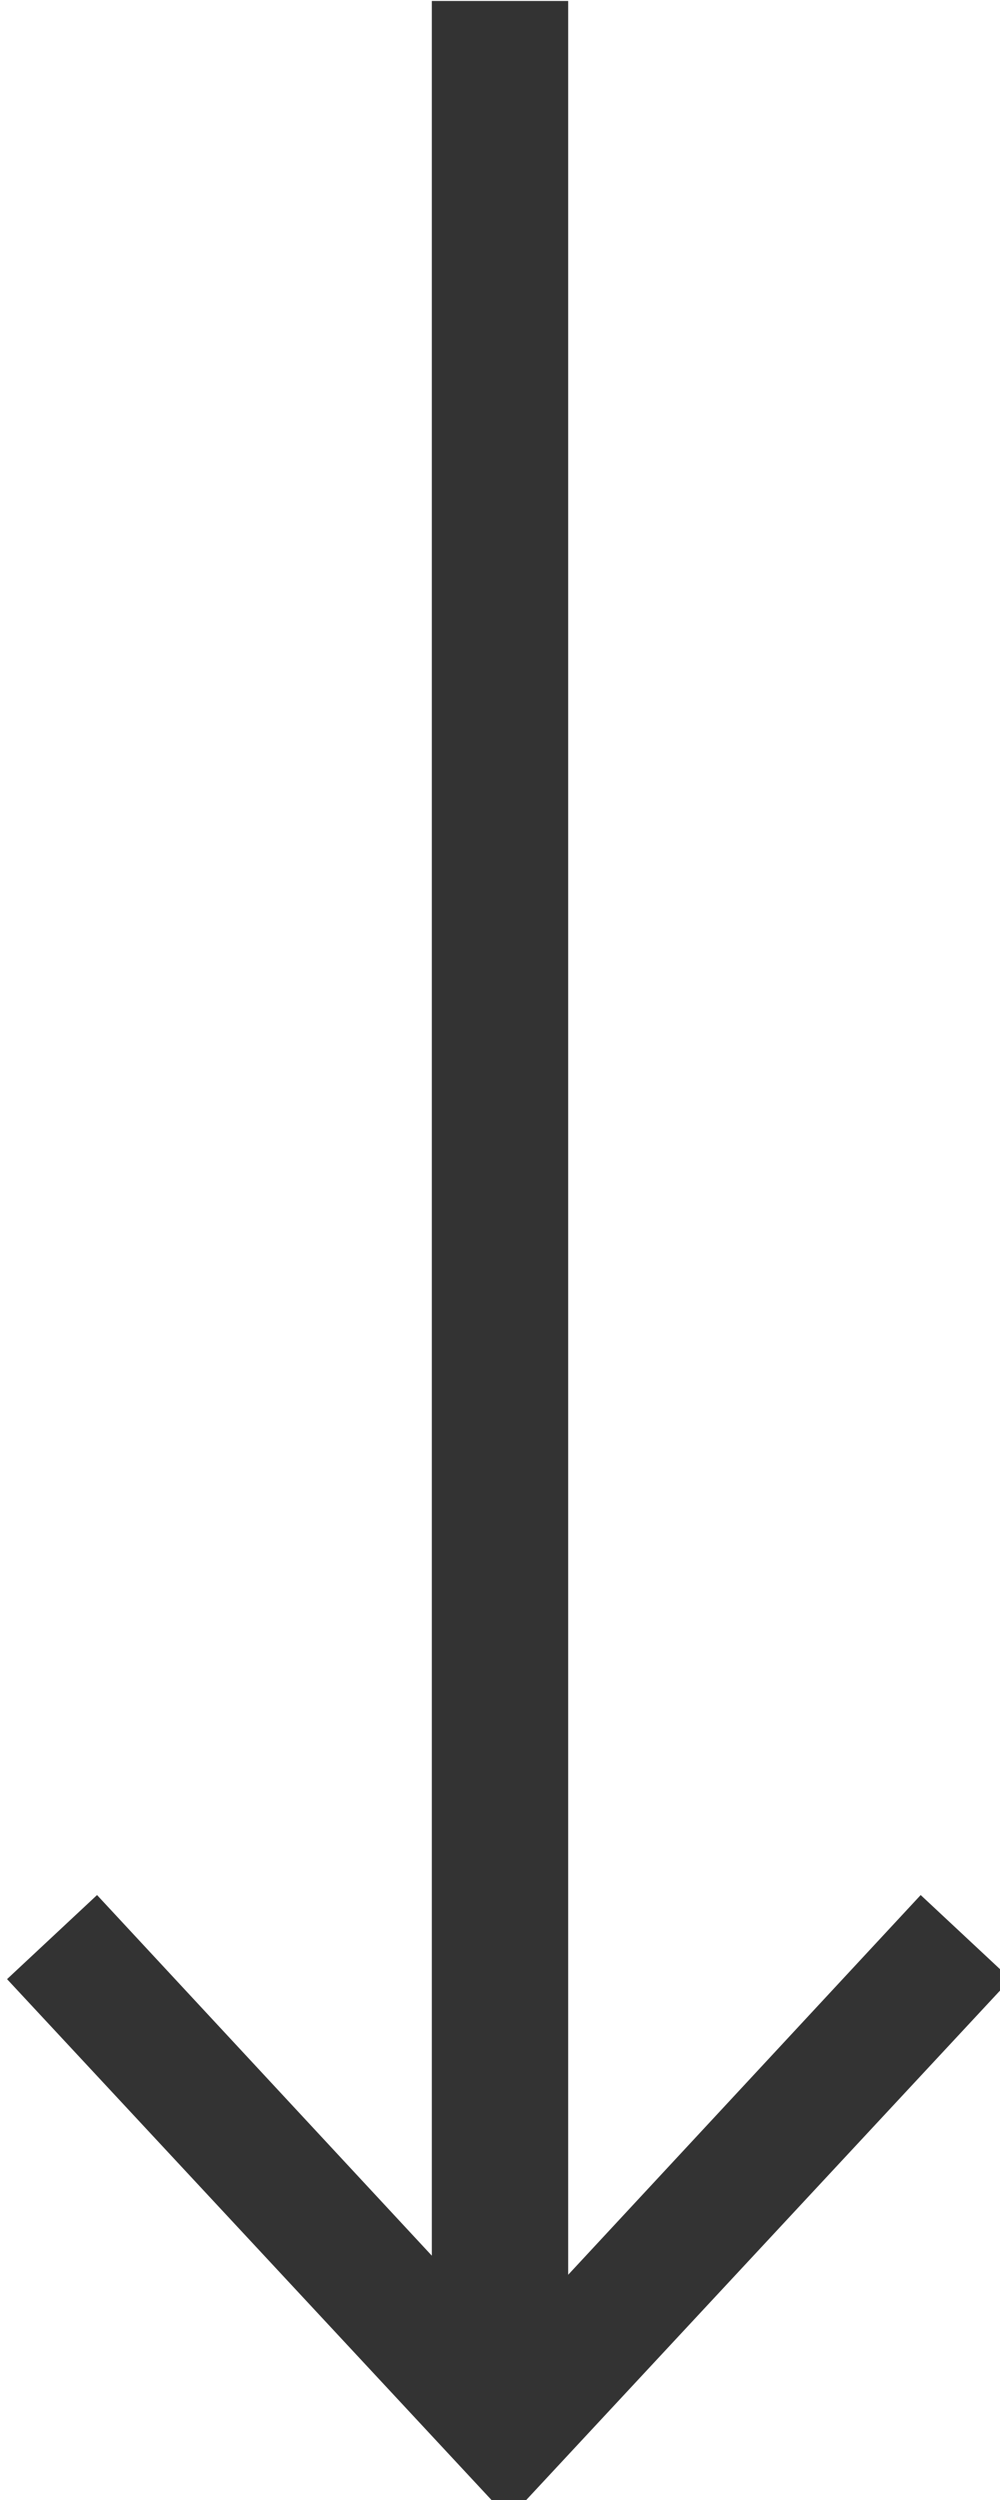
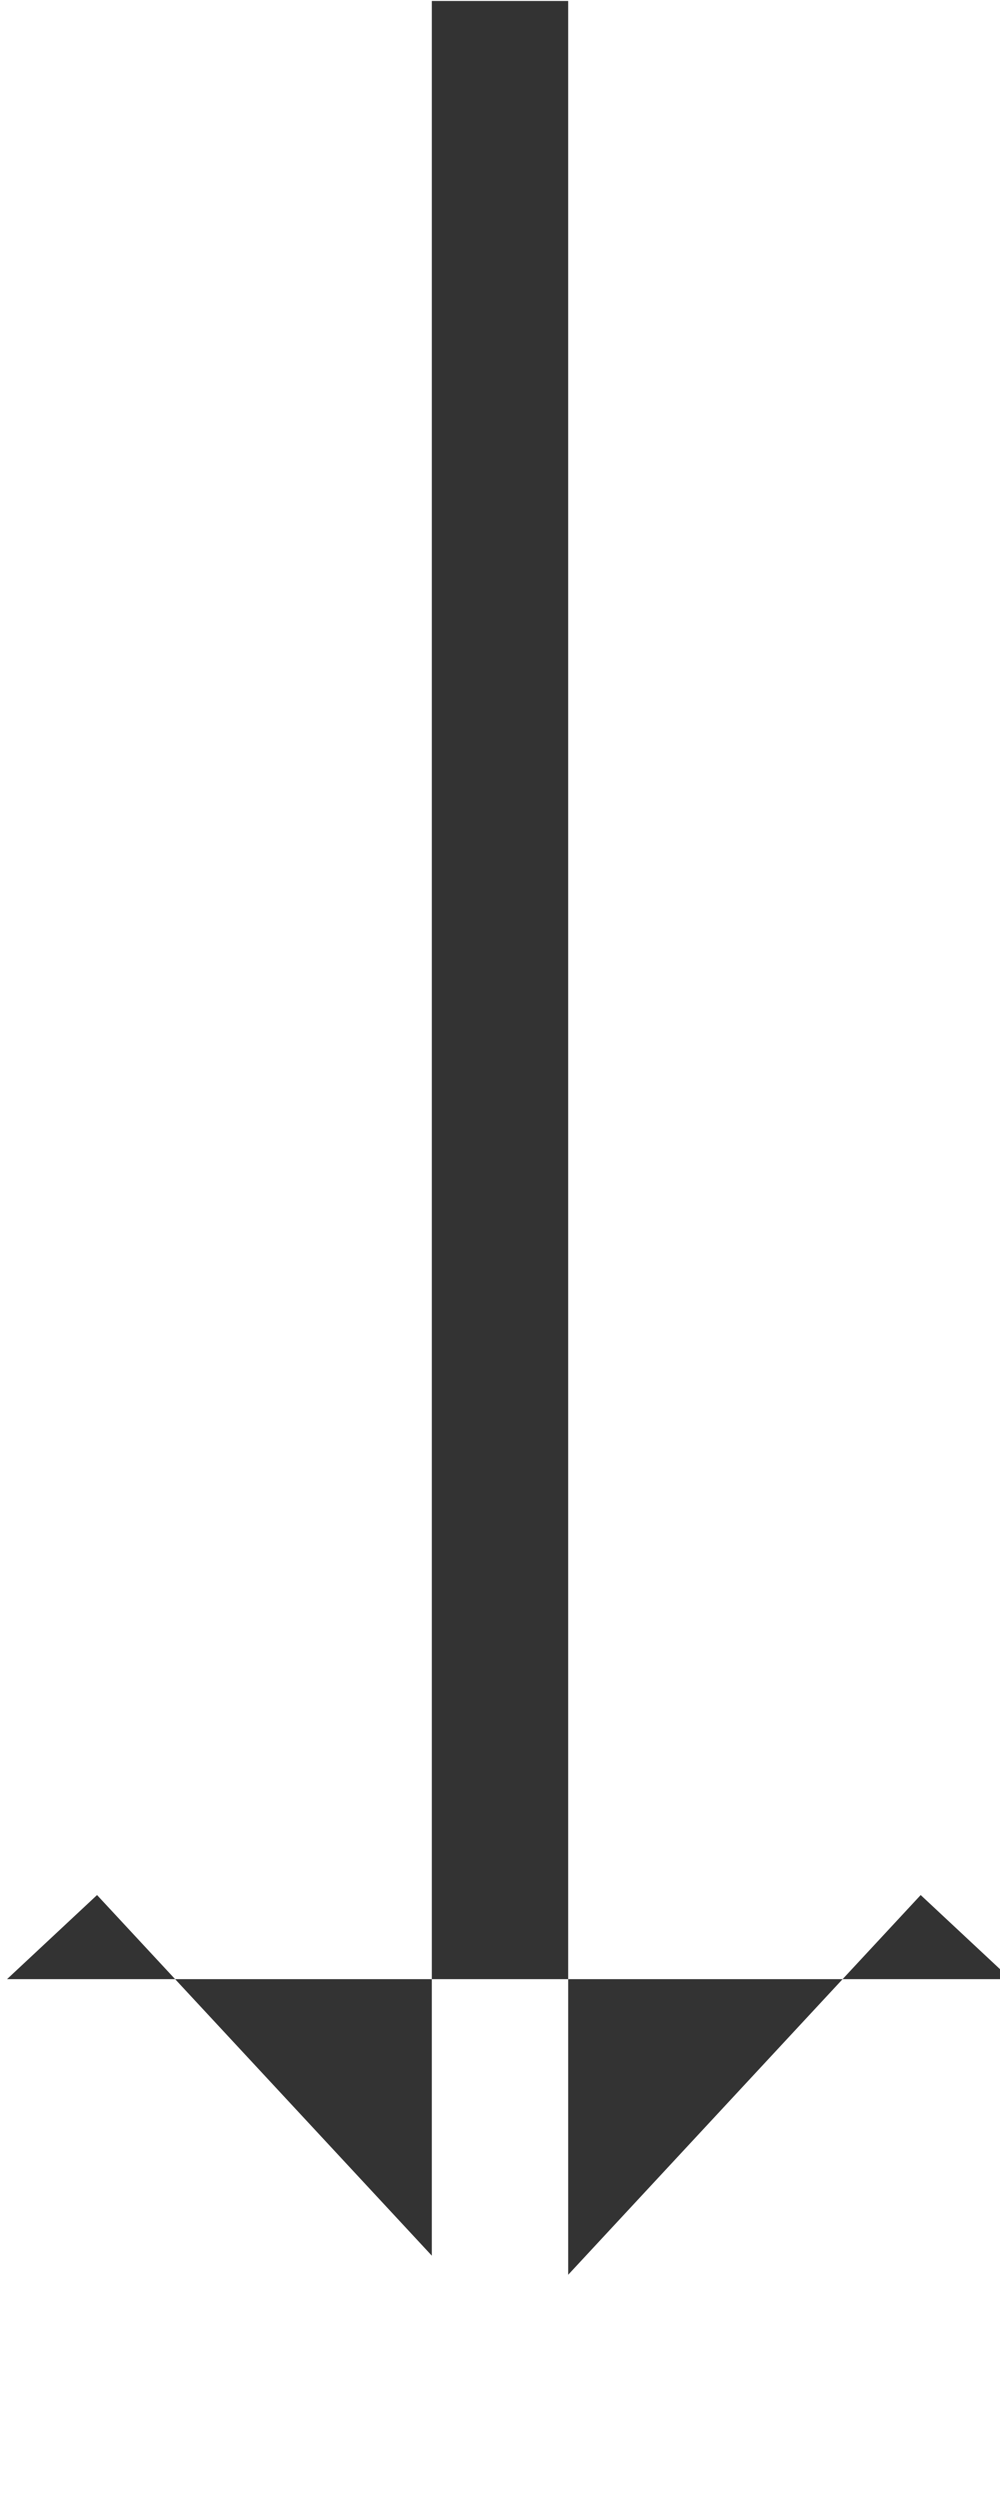
<svg xmlns="http://www.w3.org/2000/svg" width="22" height="55" viewBox="0 0 22 55" fill="none">
-   <path fill-rule="evenodd" clip-rule="evenodd" d="M2.135 41.691L0.155 43.541L11.195 55.411L22.235 43.541L20.255 41.691L12.5 50.045L12.5 0.021L9.5 0.021L9.5 49.625L2.135 41.691Z" fill="#333333" />
+   <path fill-rule="evenodd" clip-rule="evenodd" d="M2.135 41.691L0.155 43.541L22.235 43.541L20.255 41.691L12.5 50.045L12.5 0.021L9.5 0.021L9.5 49.625L2.135 41.691Z" fill="#333333" />
</svg>